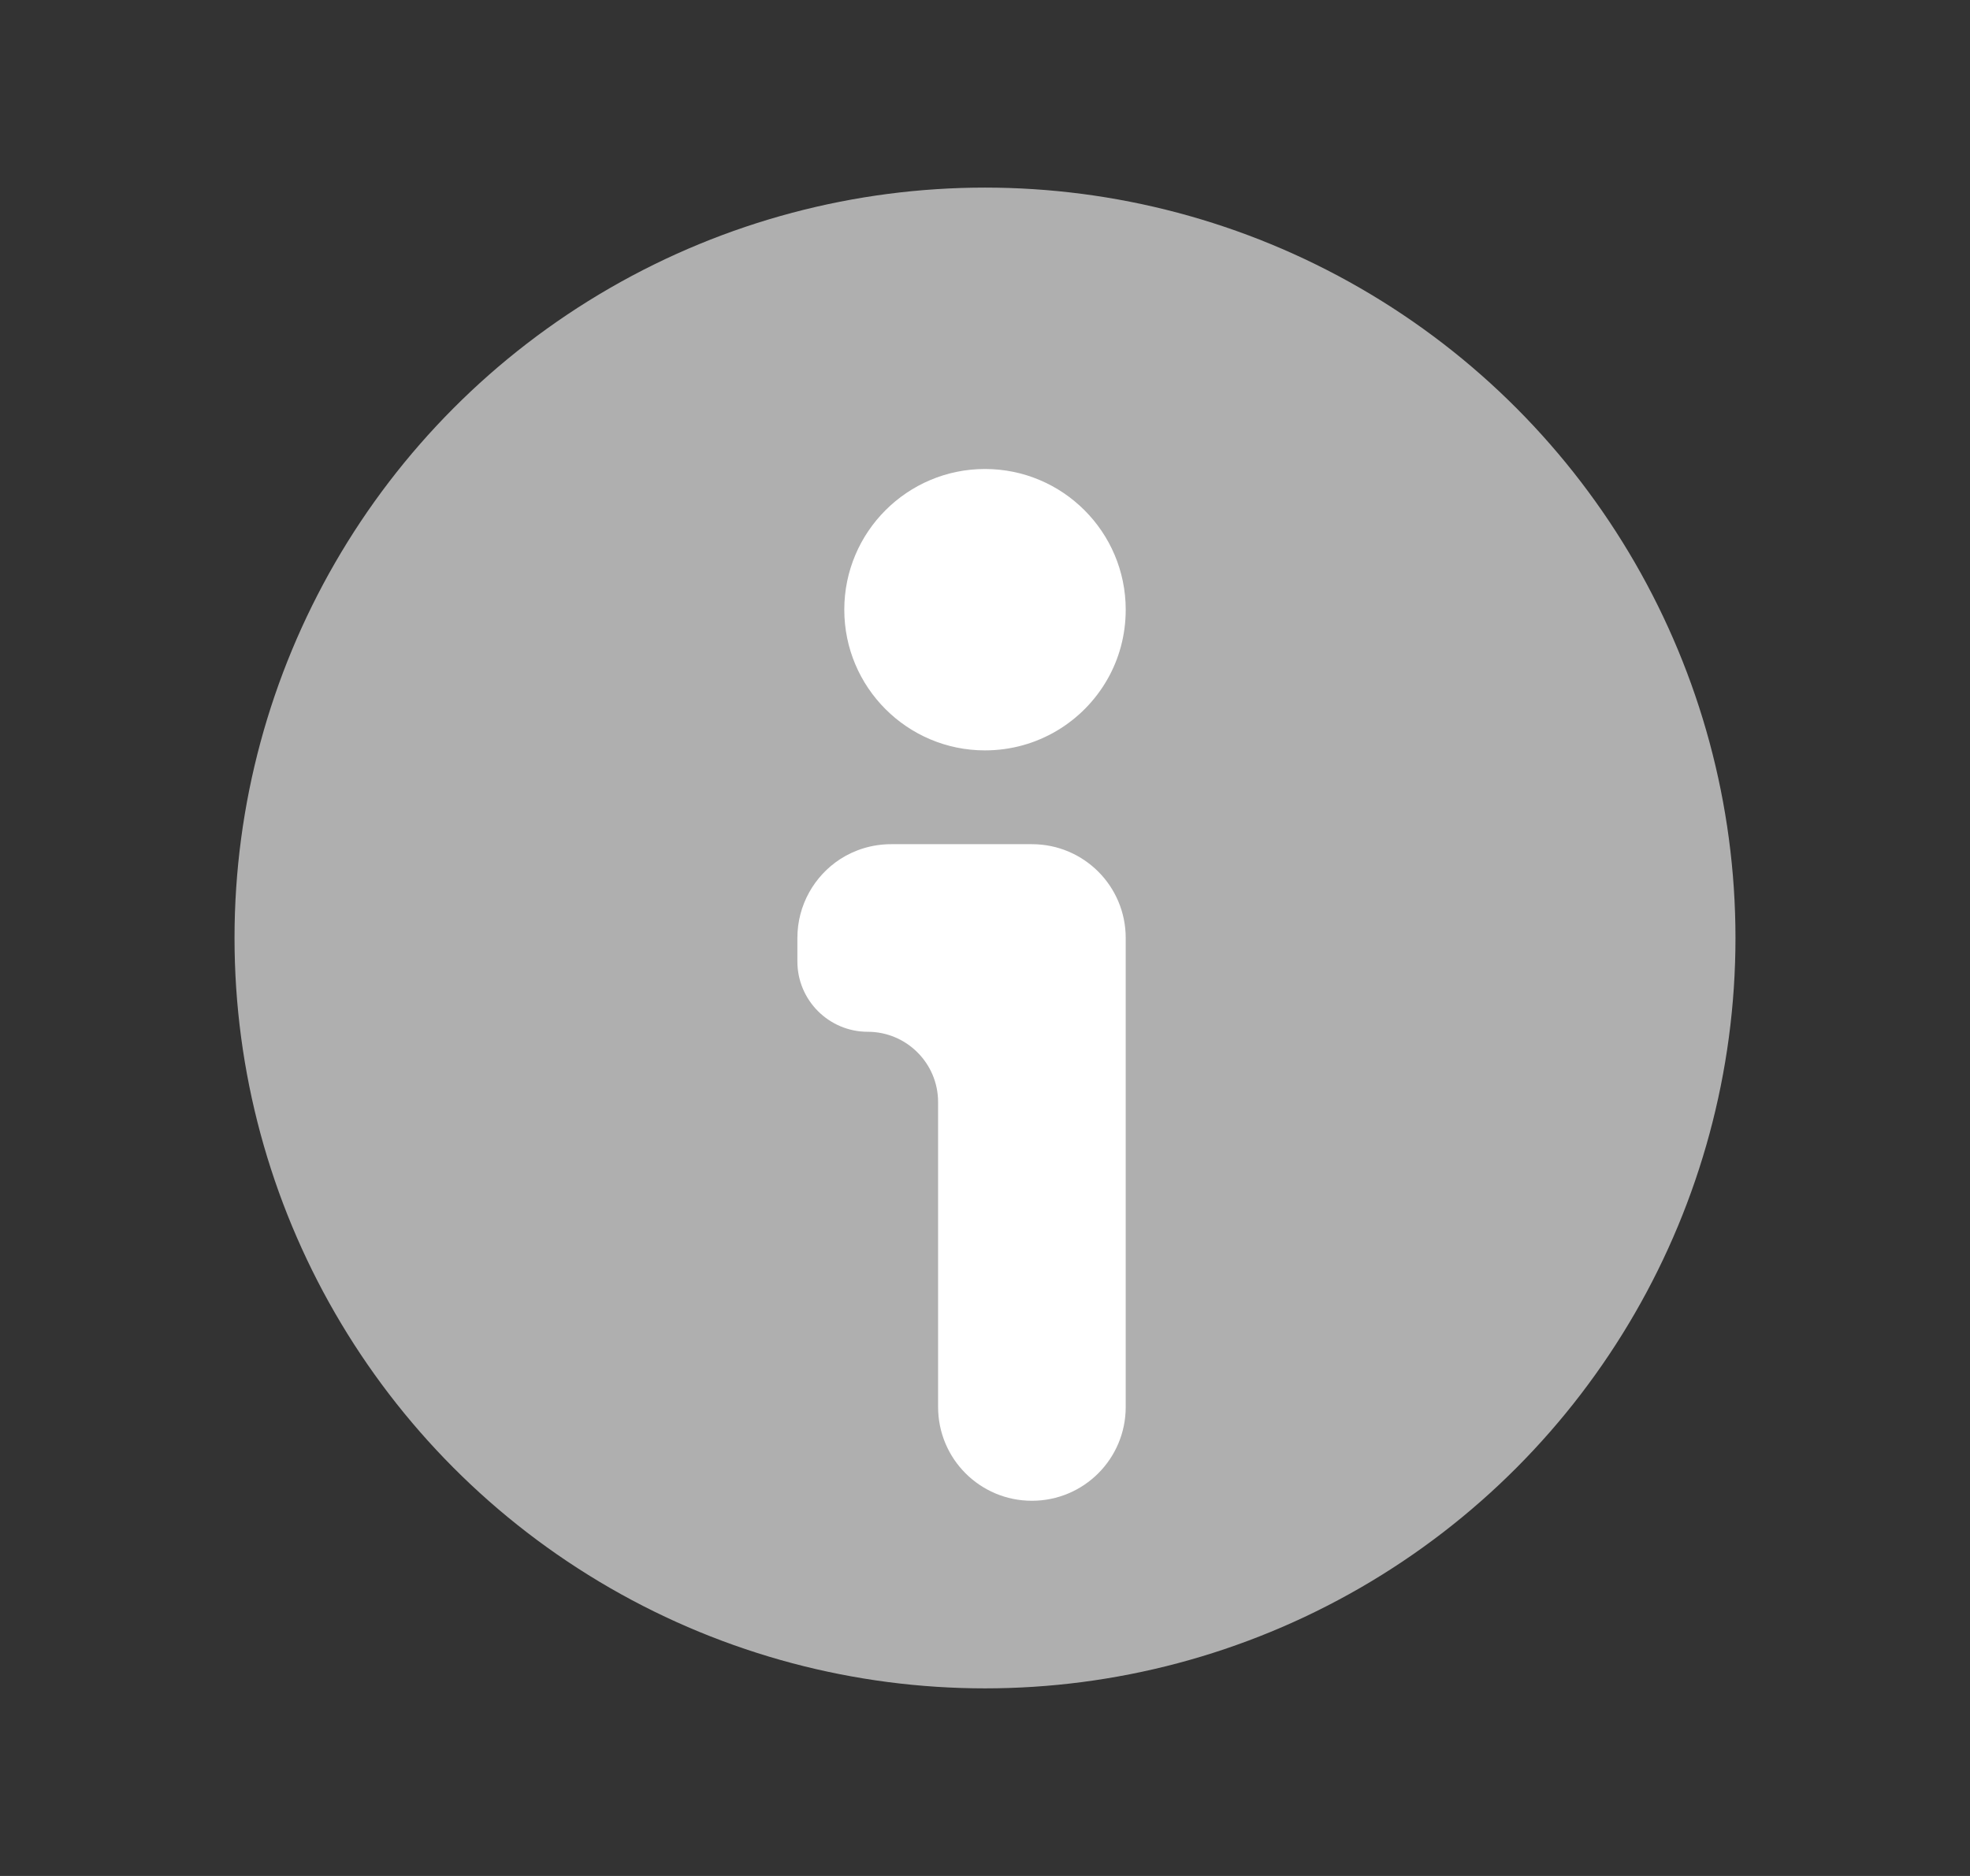
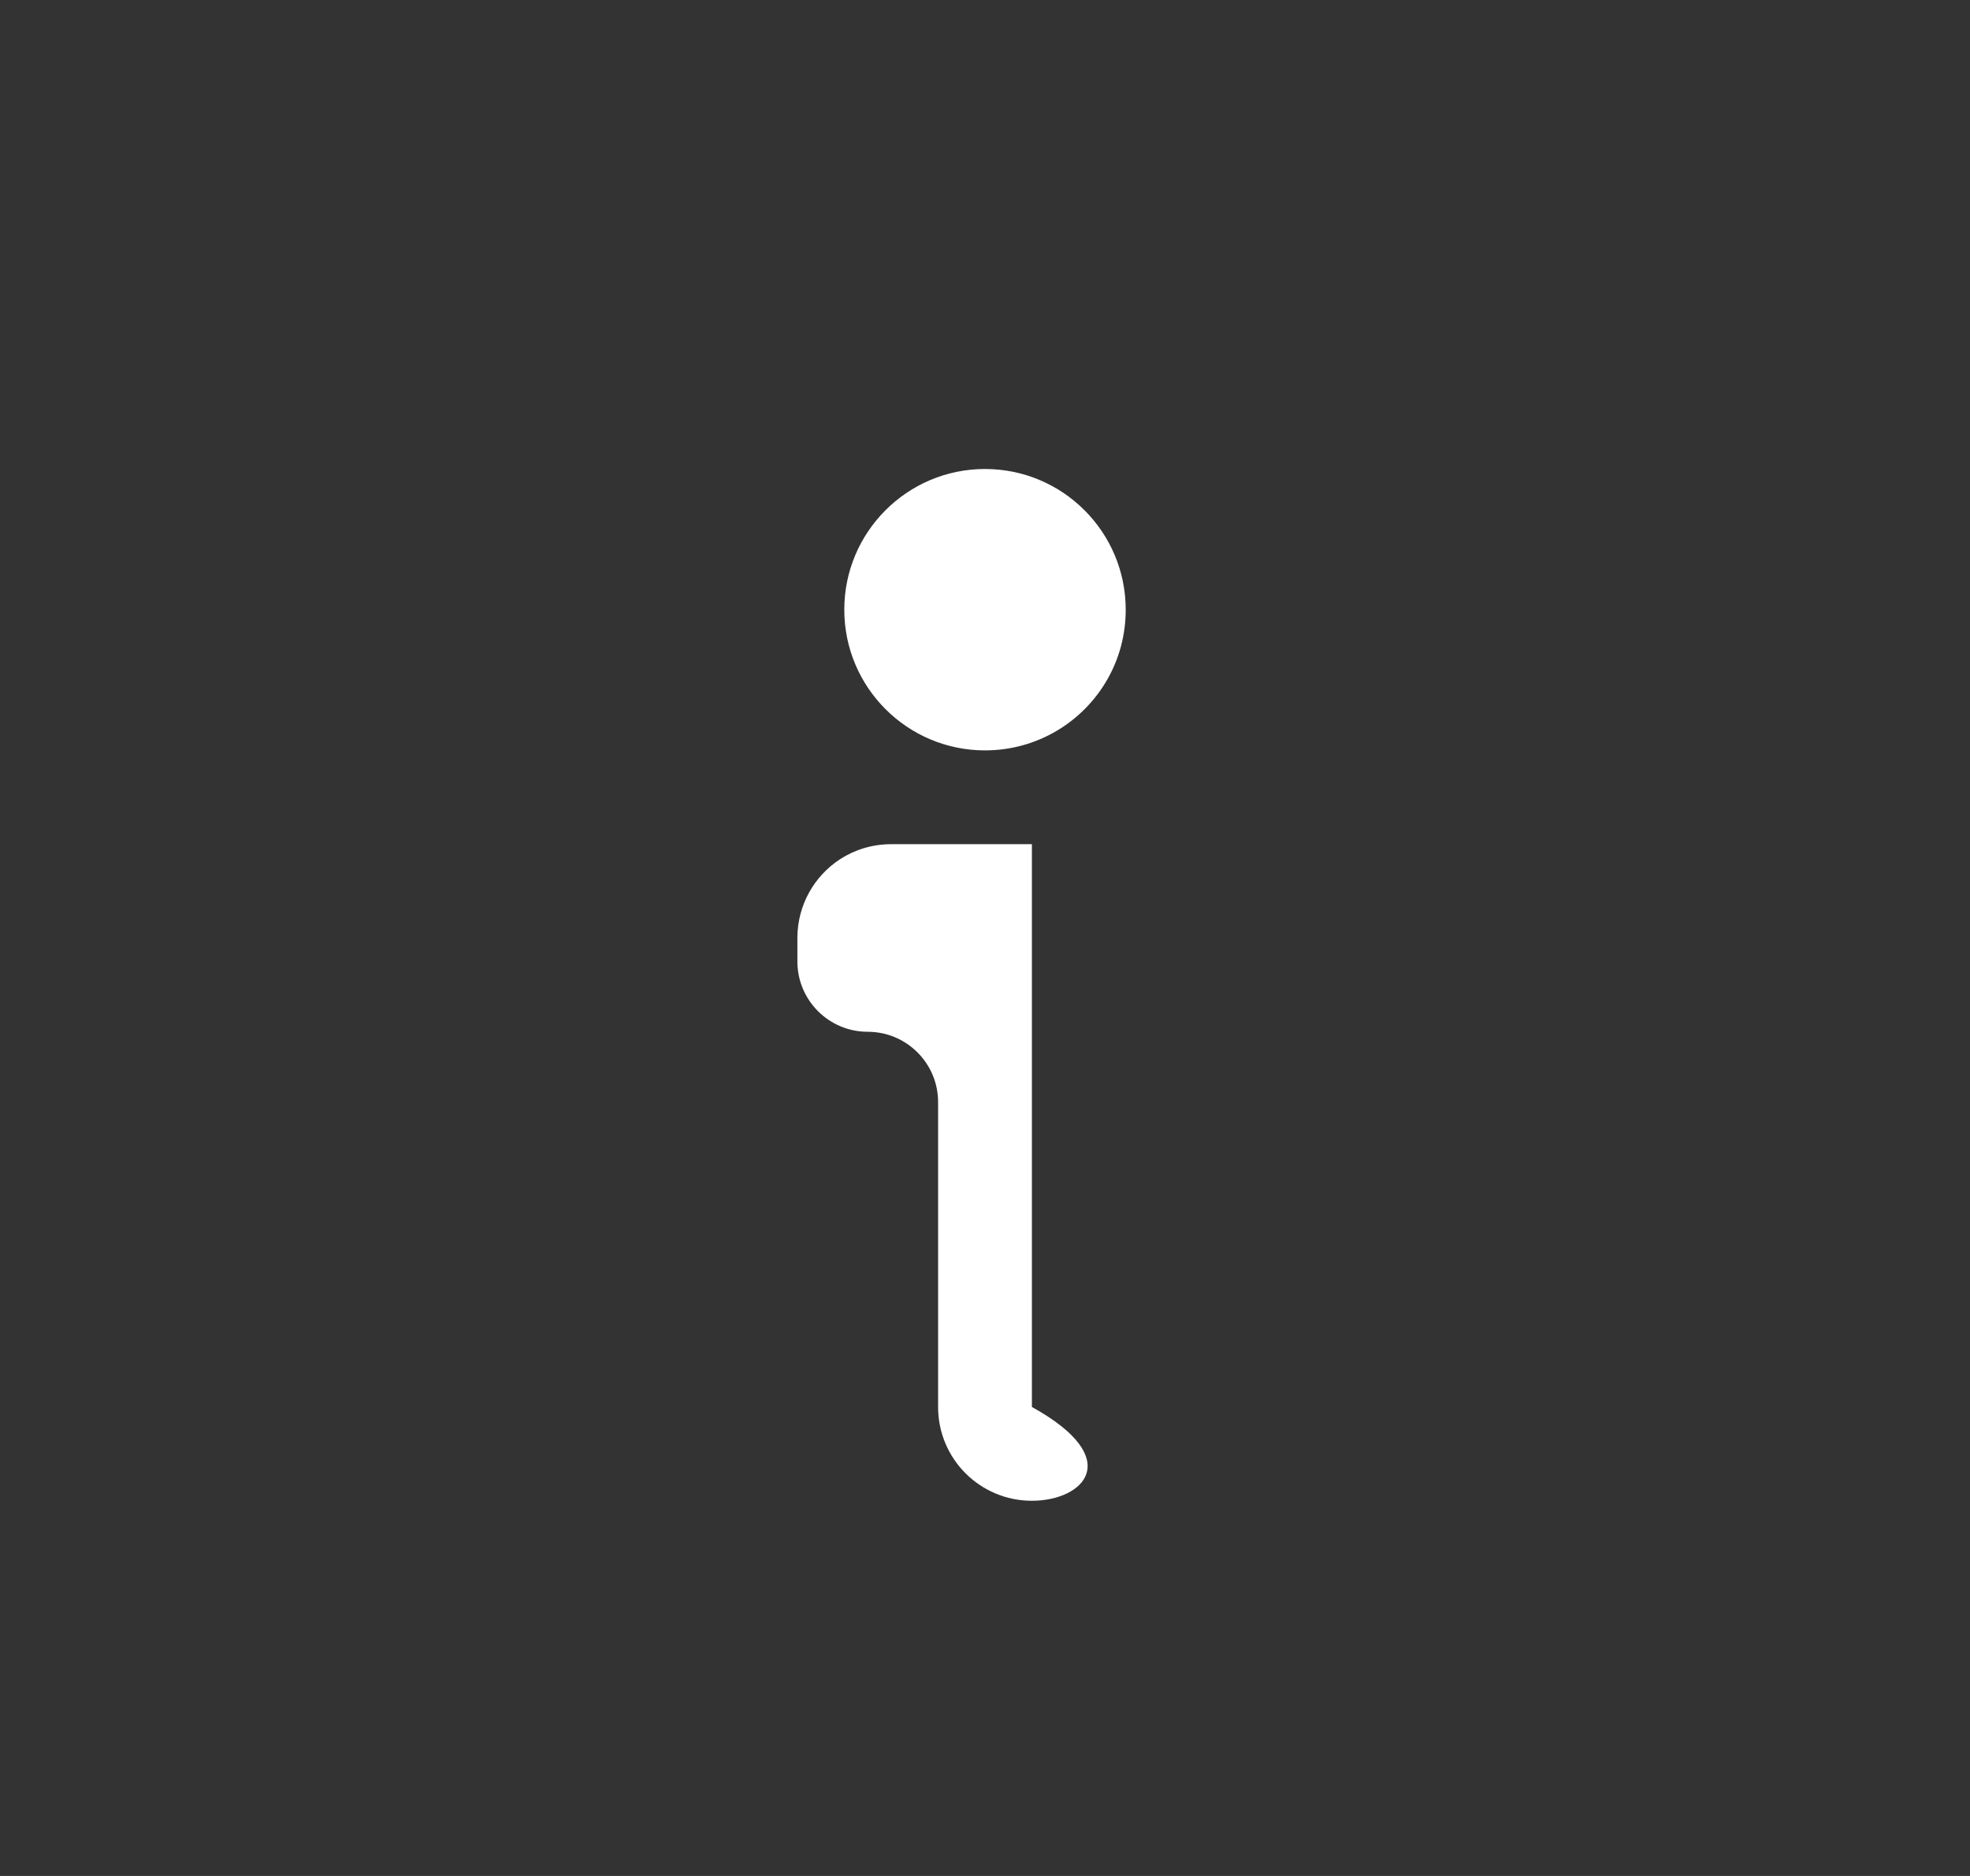
<svg xmlns="http://www.w3.org/2000/svg" width="21" height="20" viewBox="0 0 21 20" fill="none">
  <rect x="0" y="0" width="21" height="20" fill="#333333" stroke="none" />
-   <circle cx="10.5" cy="10" r="8" fill="#AFAFAF" />
-   <path fill-rule="evenodd" clip-rule="evenodd" d="M11.805 7.242C11.93 7.023 12 6.77 12 6.5C12 5.672 11.328 5 10.5 5C9.672 5 9 5.672 9 6.5C9 7.328 9.672 8 10.5 8C11.059 8 11.547 7.695 11.805 7.242ZM9.5 9H10H11C11.553 9 12 9.447 12 10V11V15C12 15.553 11.553 16 11 16C10.447 16 10 15.553 10 15V11.75C10 11.336 9.664 11 9.25 11C8.836 11 8.5 10.664 8.5 10.25V10C8.5 9.648 8.682 9.338 8.955 9.16C9.111 9.059 9.299 9 9.5 9Z" fill="white" />
+   <path fill-rule="evenodd" clip-rule="evenodd" d="M11.805 7.242C11.93 7.023 12 6.77 12 6.5C12 5.672 11.328 5 10.5 5C9.672 5 9 5.672 9 6.5C9 7.328 9.672 8 10.5 8C11.059 8 11.547 7.695 11.805 7.242ZM9.5 9H10H11V11V15C12 15.553 11.553 16 11 16C10.447 16 10 15.553 10 15V11.75C10 11.336 9.664 11 9.25 11C8.836 11 8.5 10.664 8.5 10.25V10C8.5 9.648 8.682 9.338 8.955 9.16C9.111 9.059 9.299 9 9.5 9Z" fill="white" />
</svg>